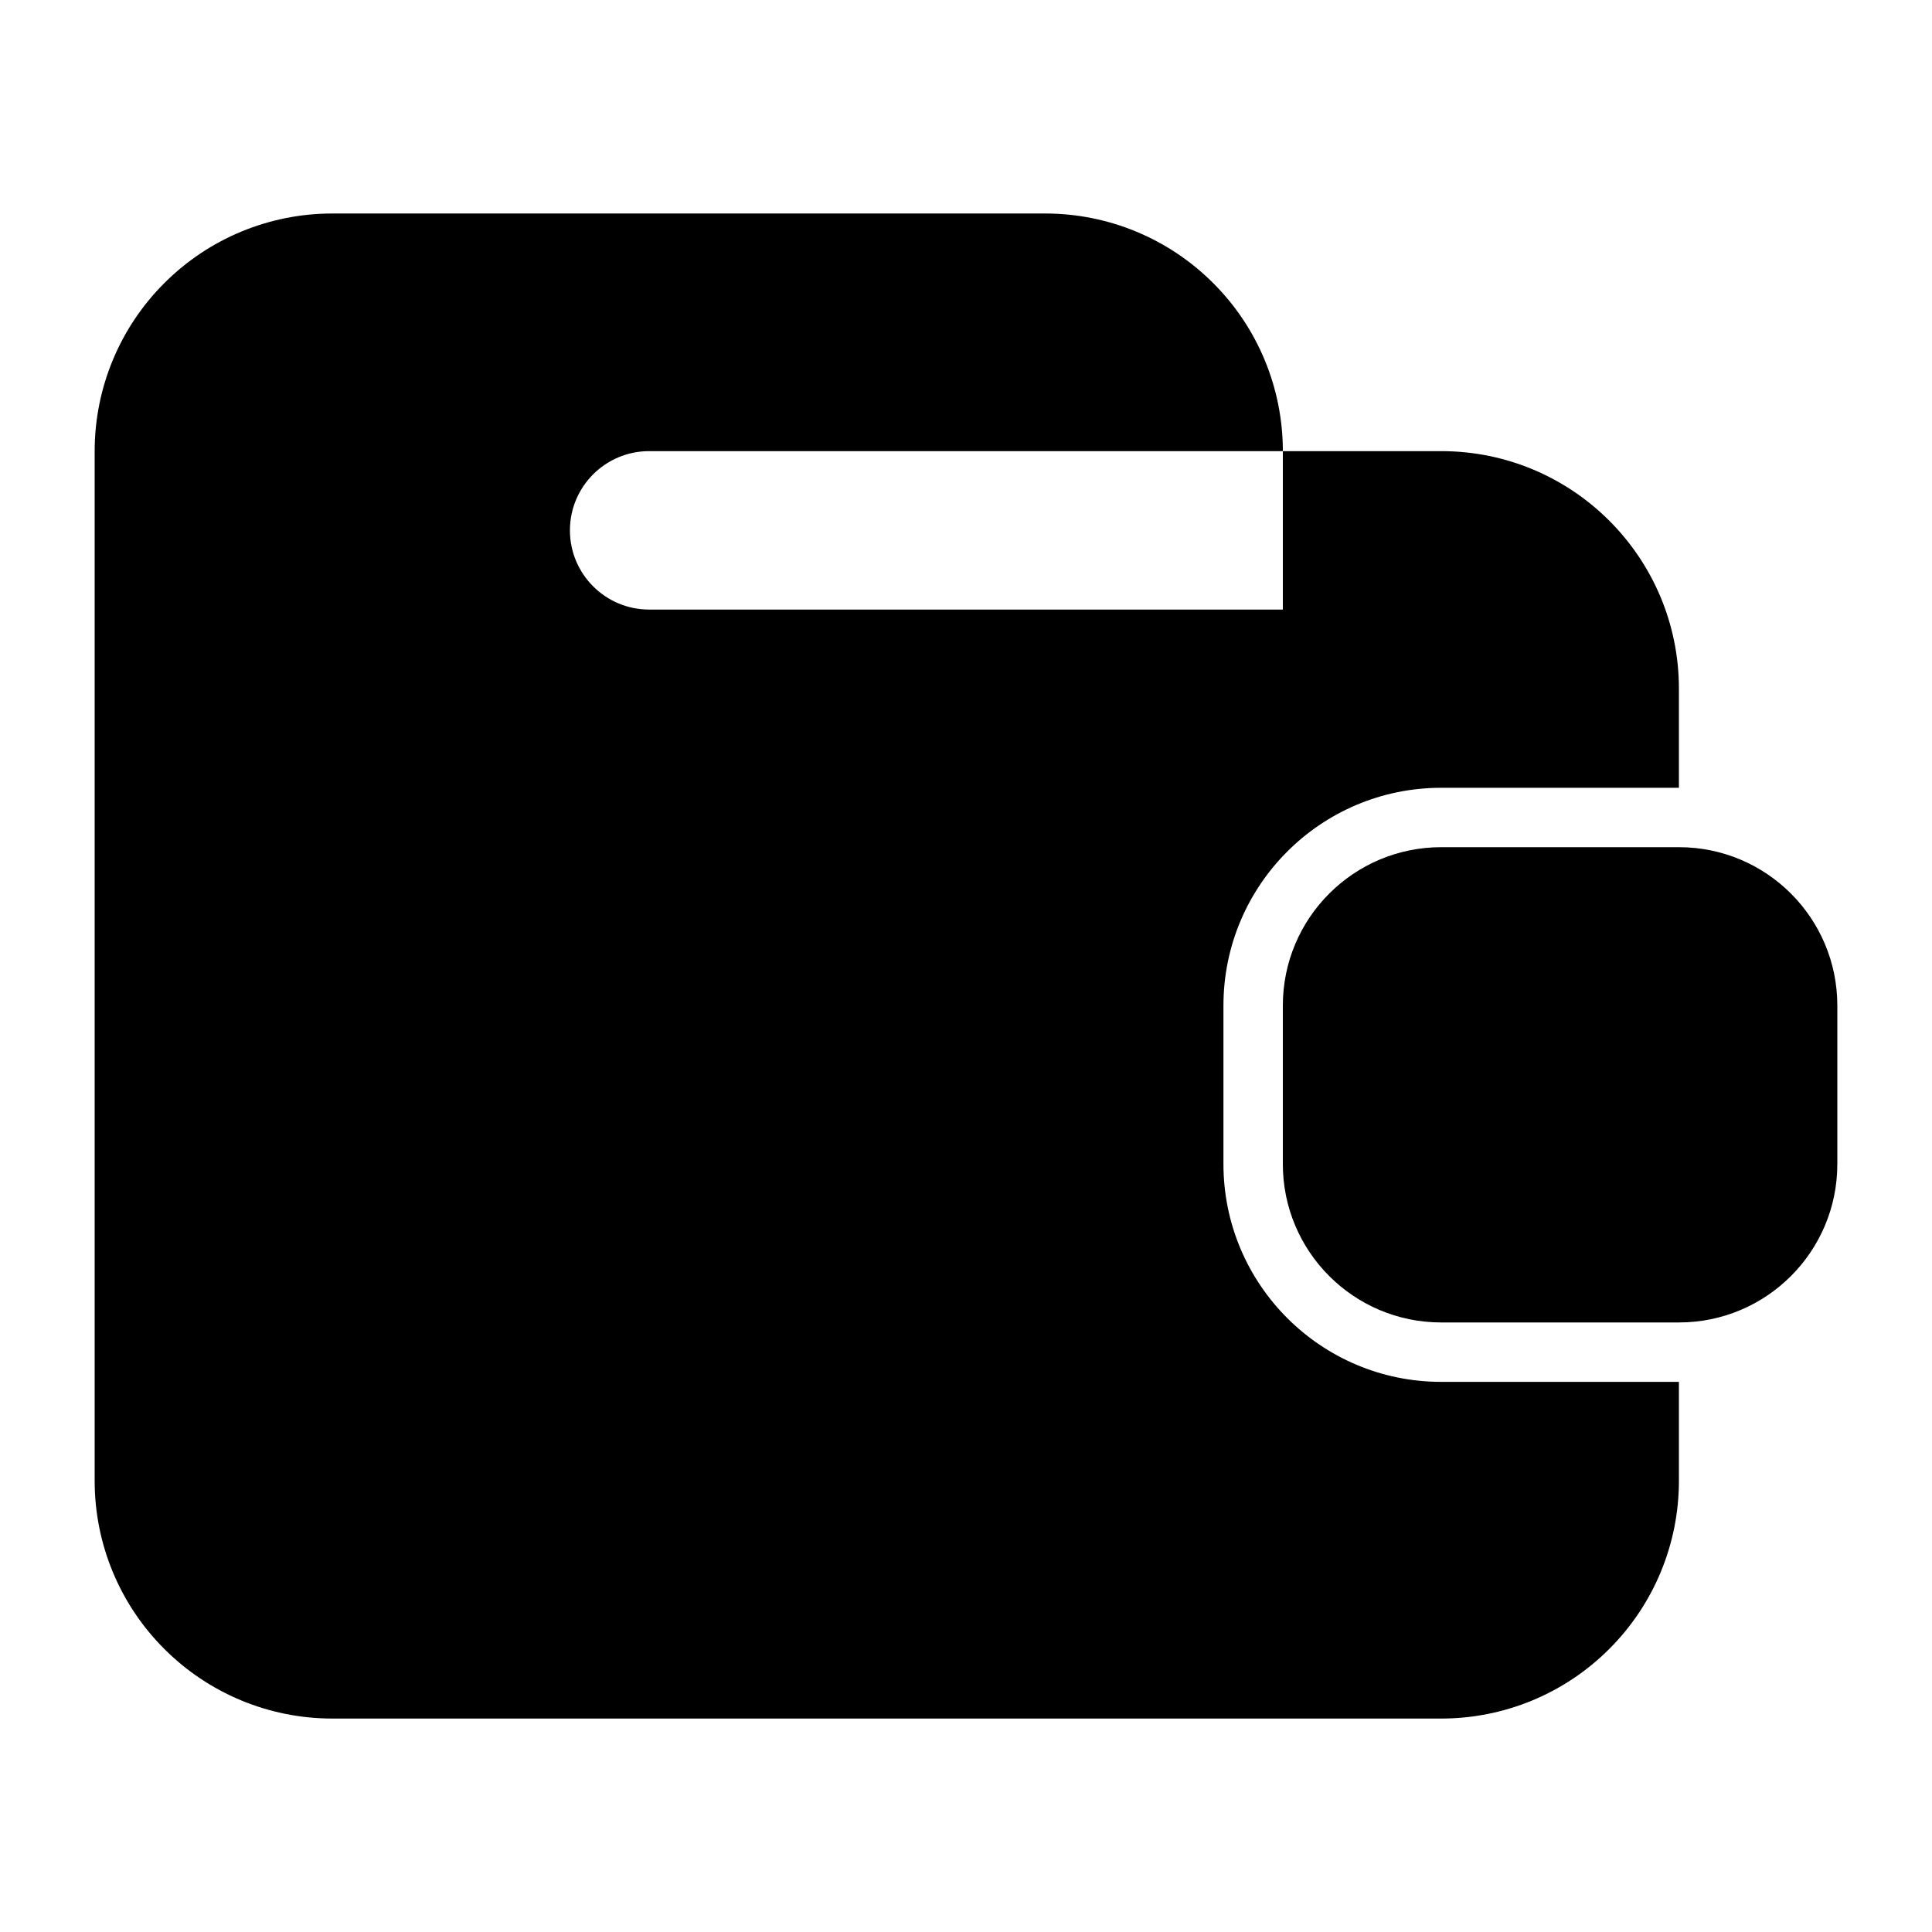
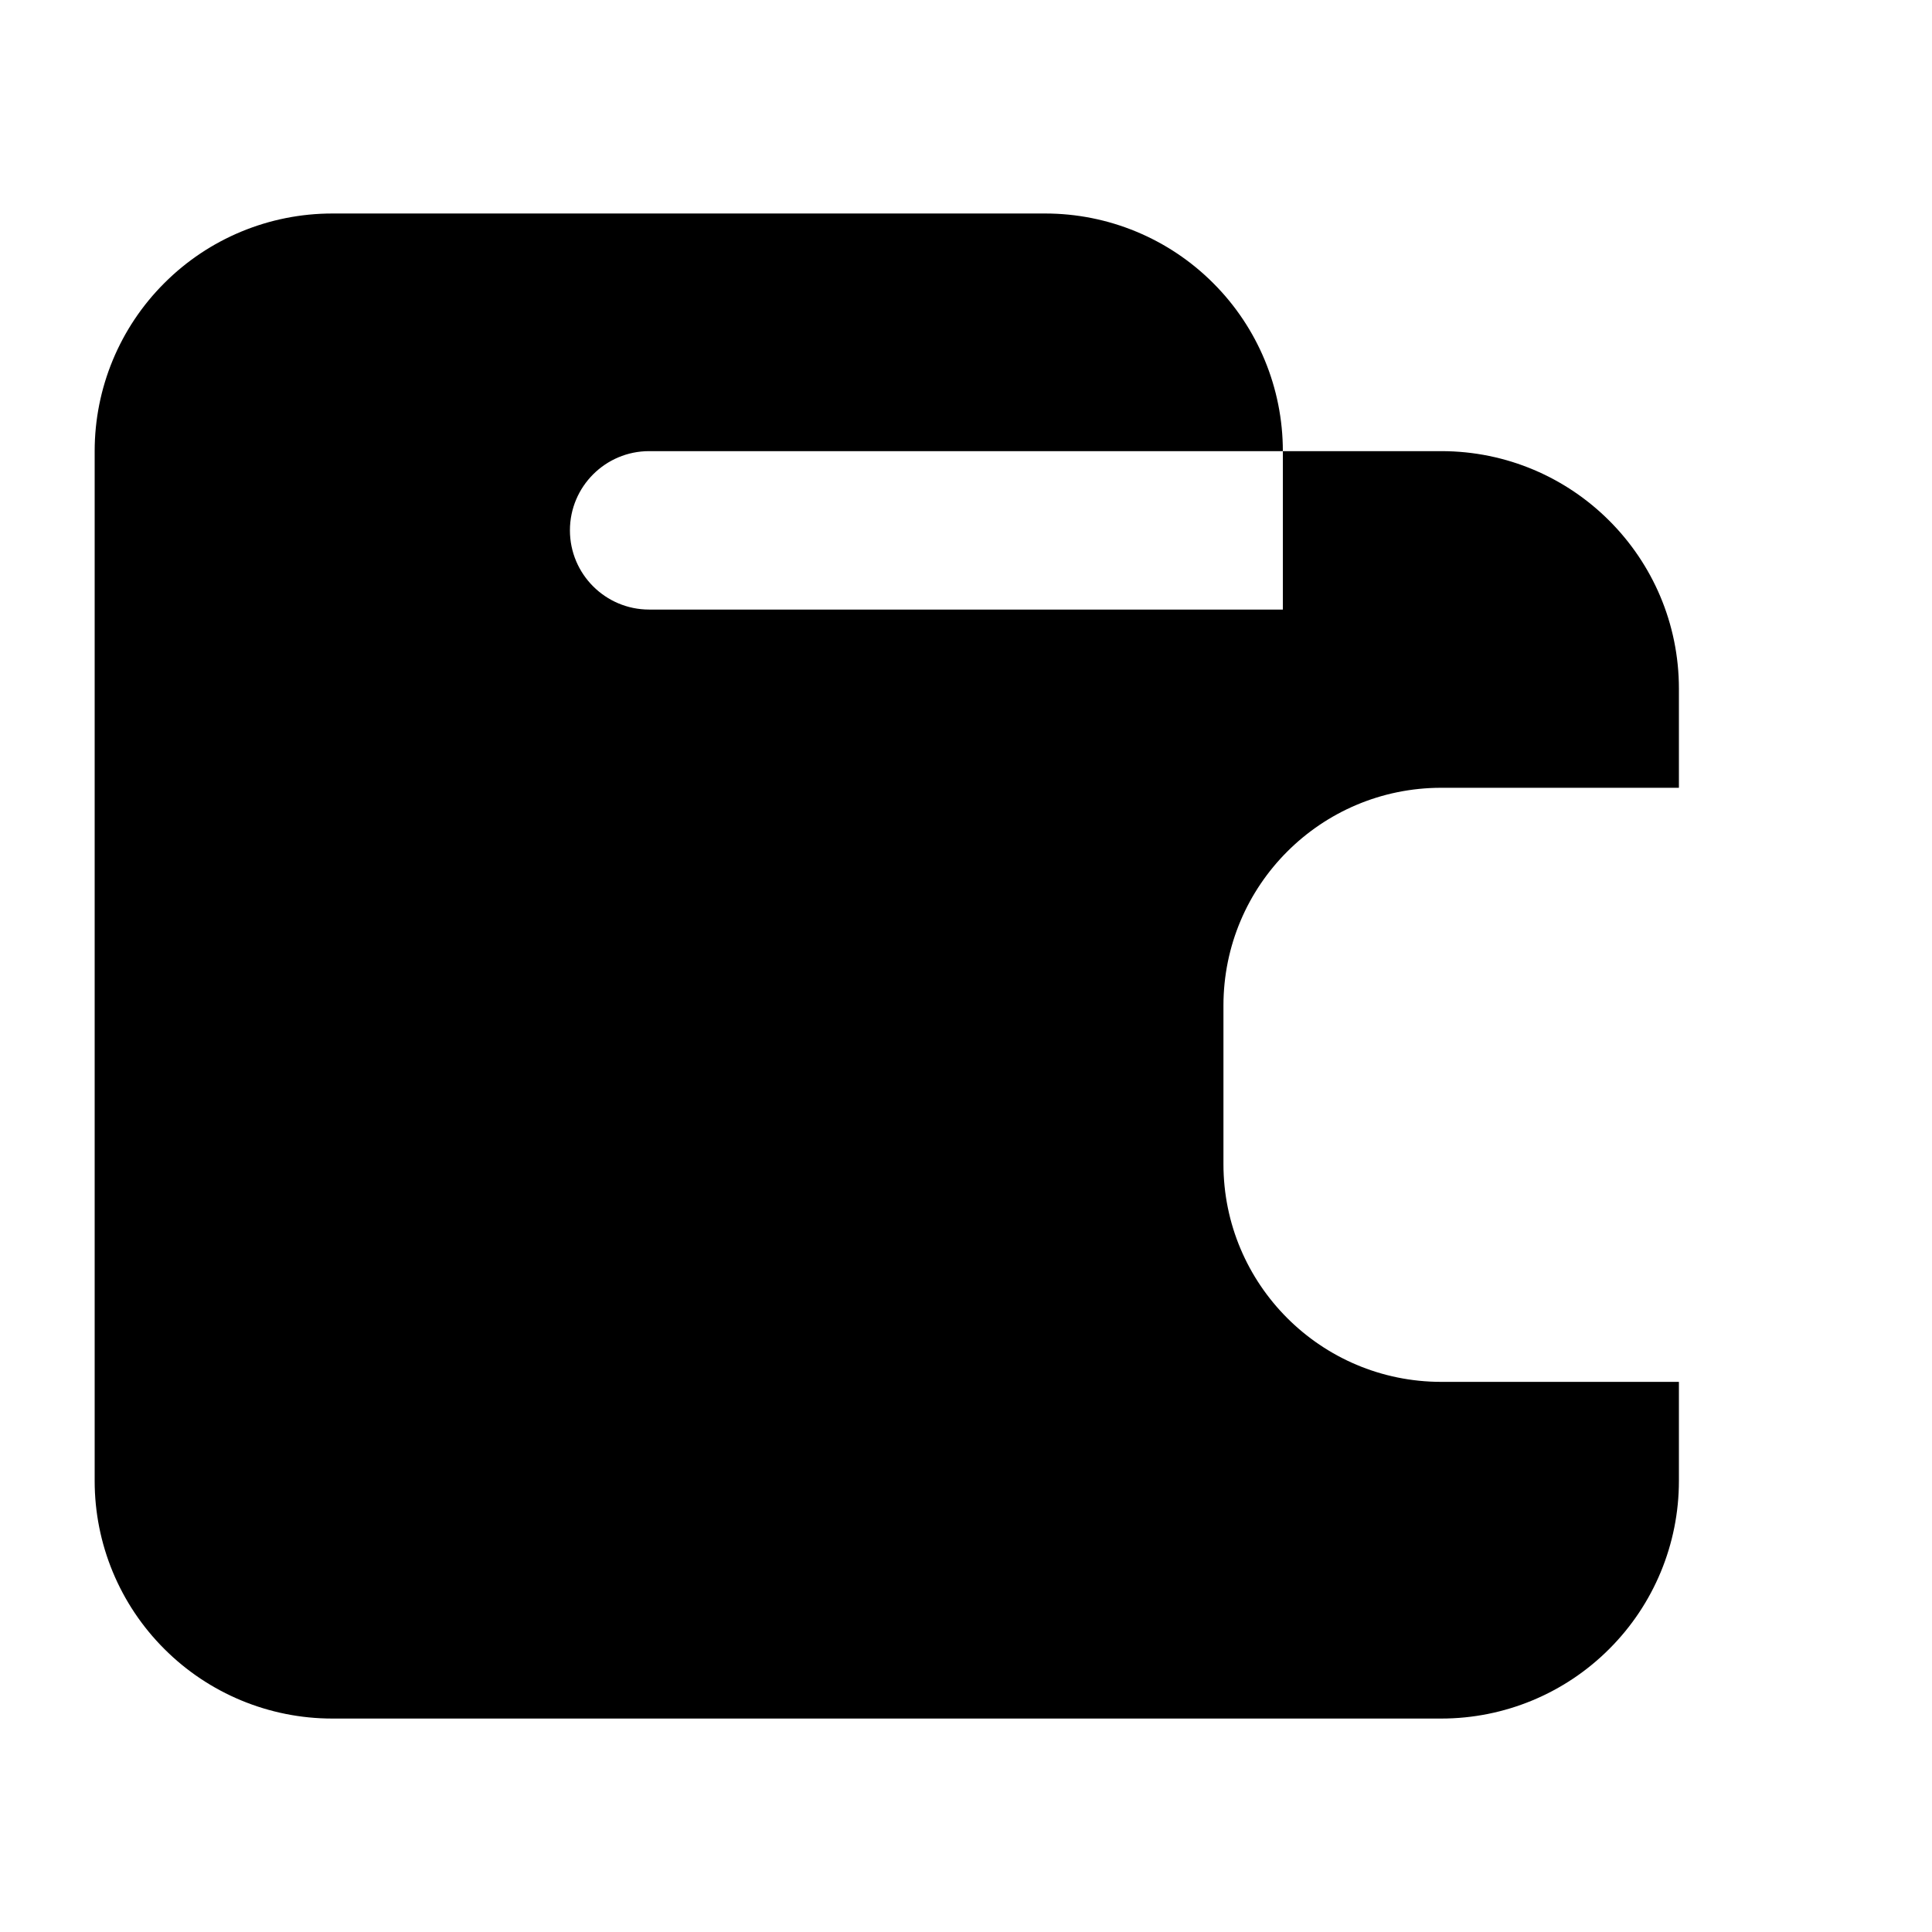
<svg xmlns="http://www.w3.org/2000/svg" fill="#000000" width="800px" height="800px" version="1.1" viewBox="144 144 512 512">
  <g fill-rule="evenodd">
-     <path d="m630.91 452.48v-41.984c0-23.195-18.789-41.984-41.984-41.984h-62.977c-23.195 0-41.984 18.789-41.984 41.984v41.984c0 23.195 18.789 41.984 41.984 41.984h62.977c23.195 0 41.984-18.789 41.984-41.984z" />
    <path d="m588.93 510.21h-62.977c-31.887 0-57.727-25.84-57.727-57.727v-41.984c0-31.887 25.84-57.727 57.727-57.727h62.977v-26.238c0-34.785-28.191-62.977-62.977-62.977h-41.984v41.984h-167.94c-11.586 0-20.992-9.406-20.992-20.992s9.406-20.992 20.992-20.992h167.94c0-16.711-6.633-32.727-18.453-44.523-11.797-11.82-27.816-18.453-44.523-18.453h-188.93c-16.711 0-32.727 6.633-44.523 18.453-11.82 11.797-18.453 27.816-18.453 44.523v20.719 0.273 251.91c0 16.711 6.633 32.727 18.453 44.523 11.797 11.82 27.816 18.453 44.523 18.453h293.89c16.711 0 32.727-6.633 44.523-18.453 11.82-11.797 18.453-27.816 18.453-44.523z" />
  </g>
</svg>